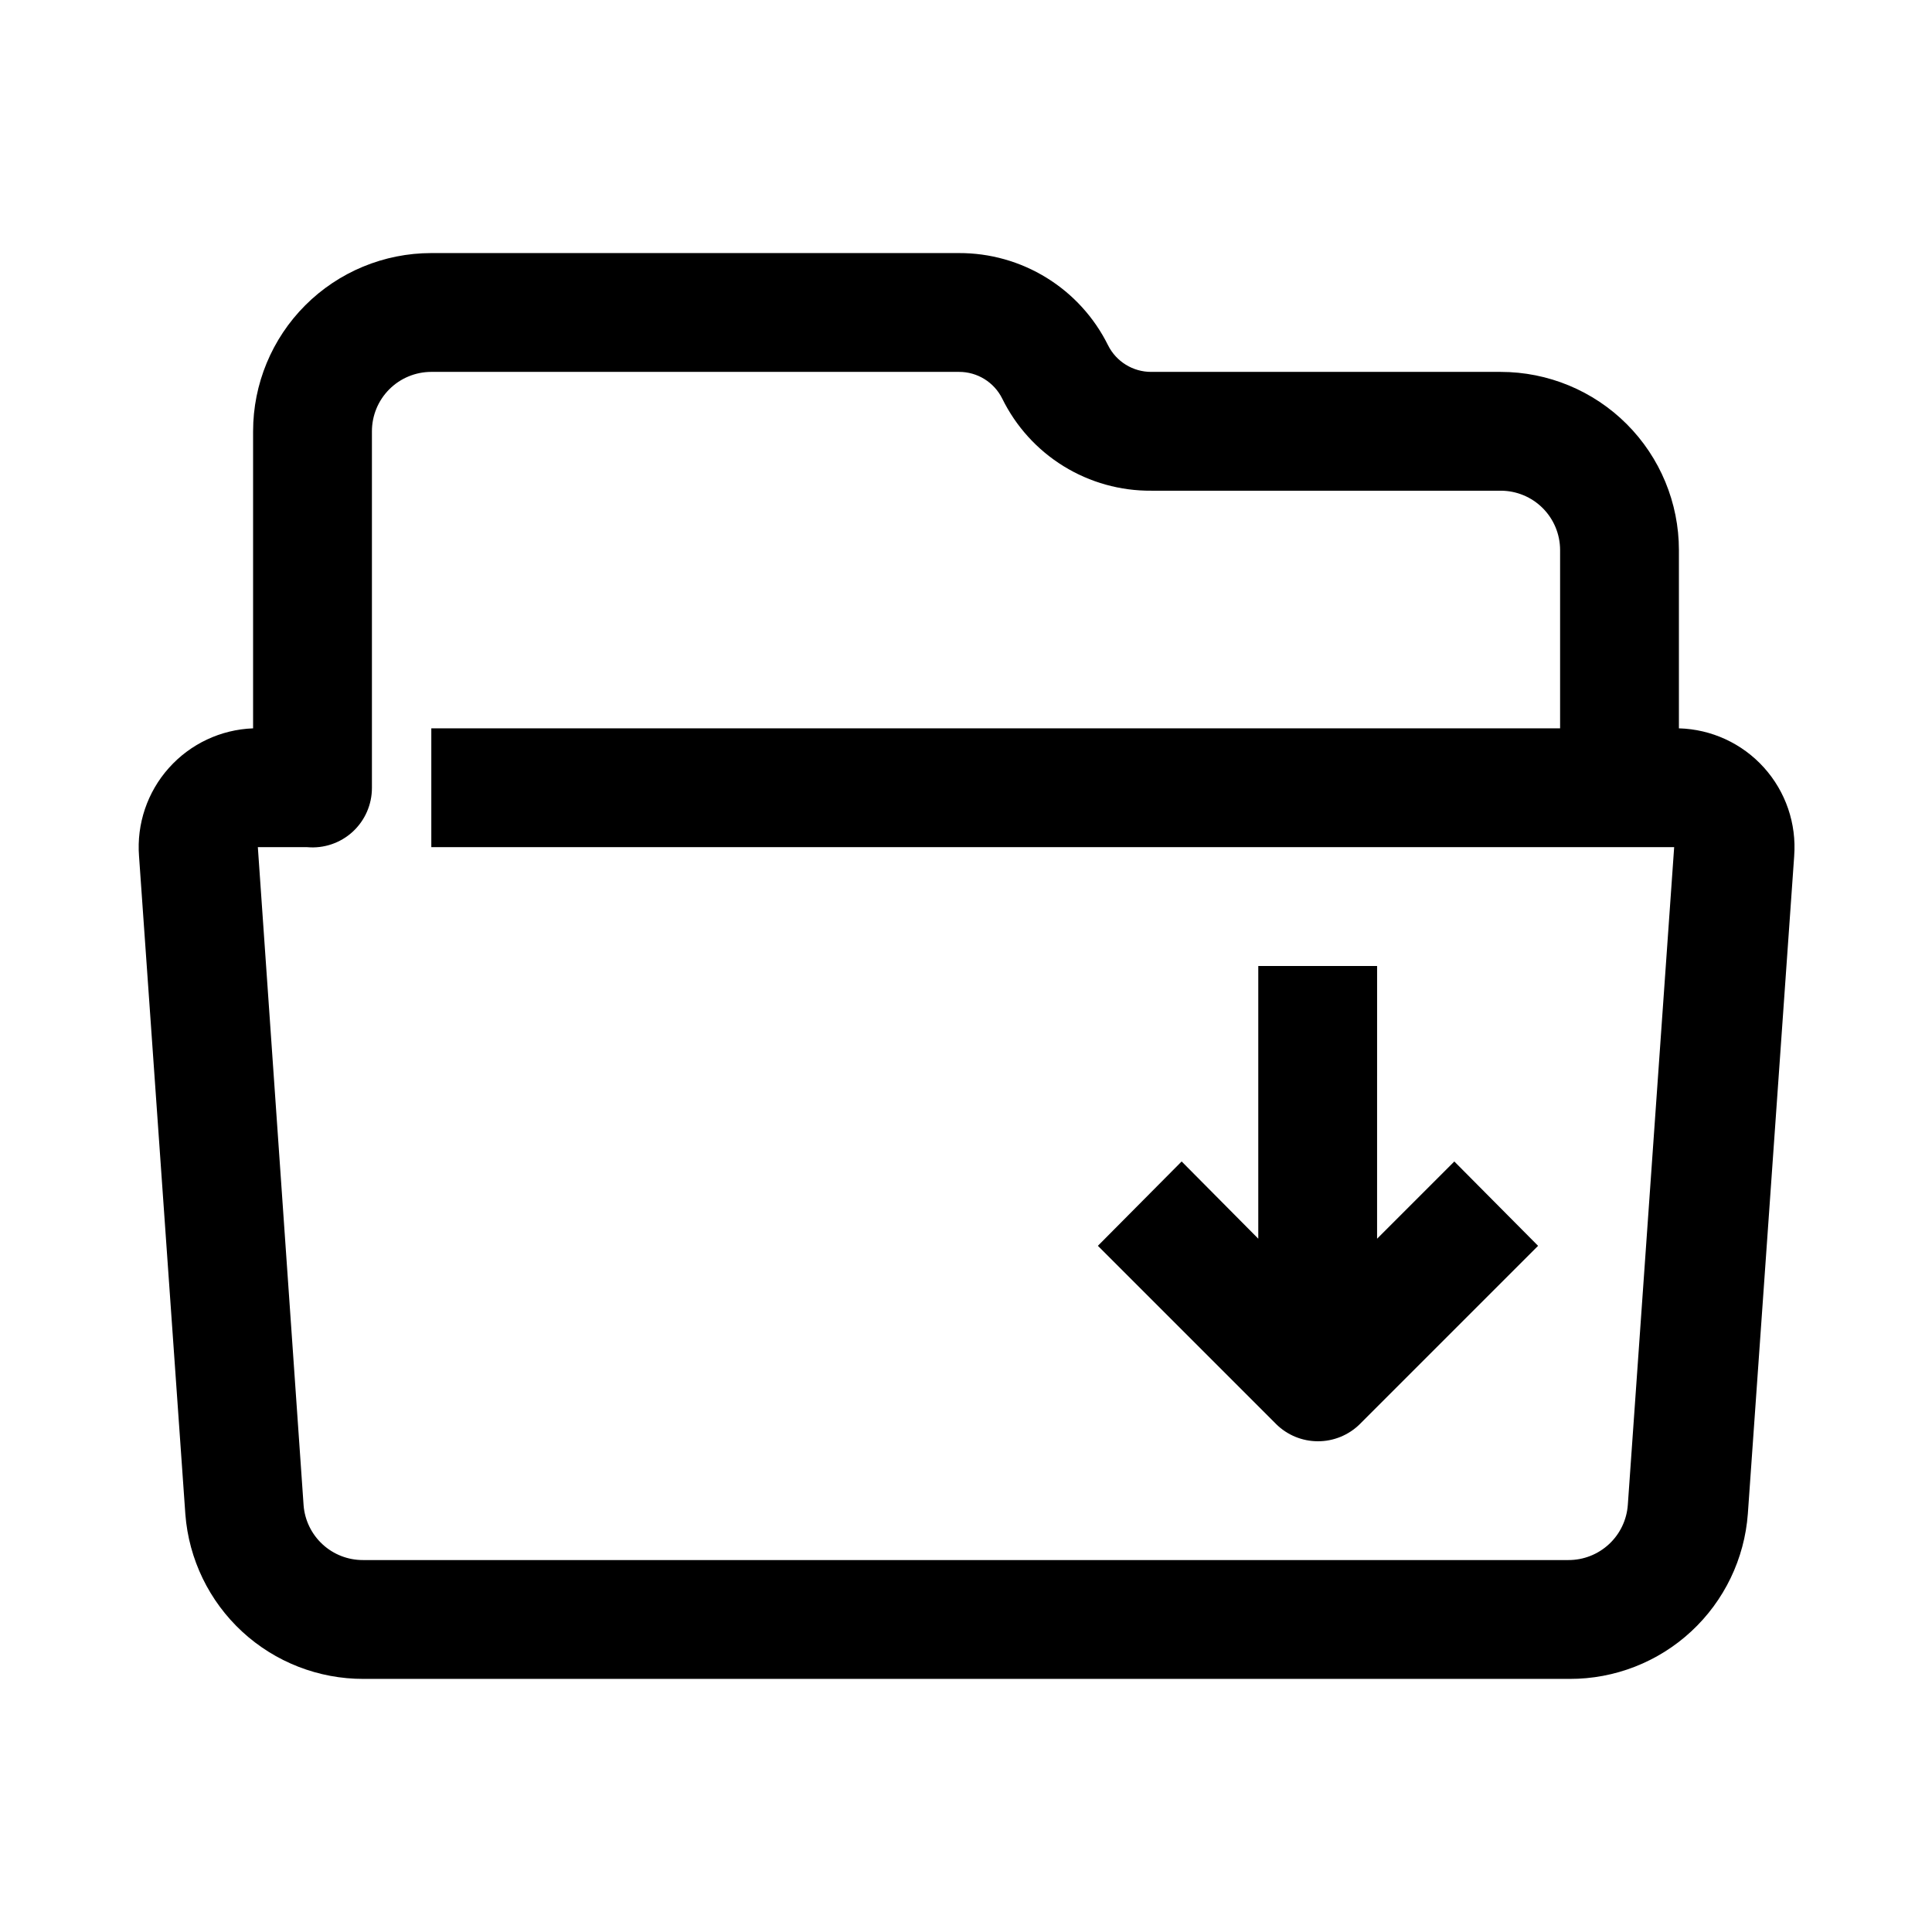
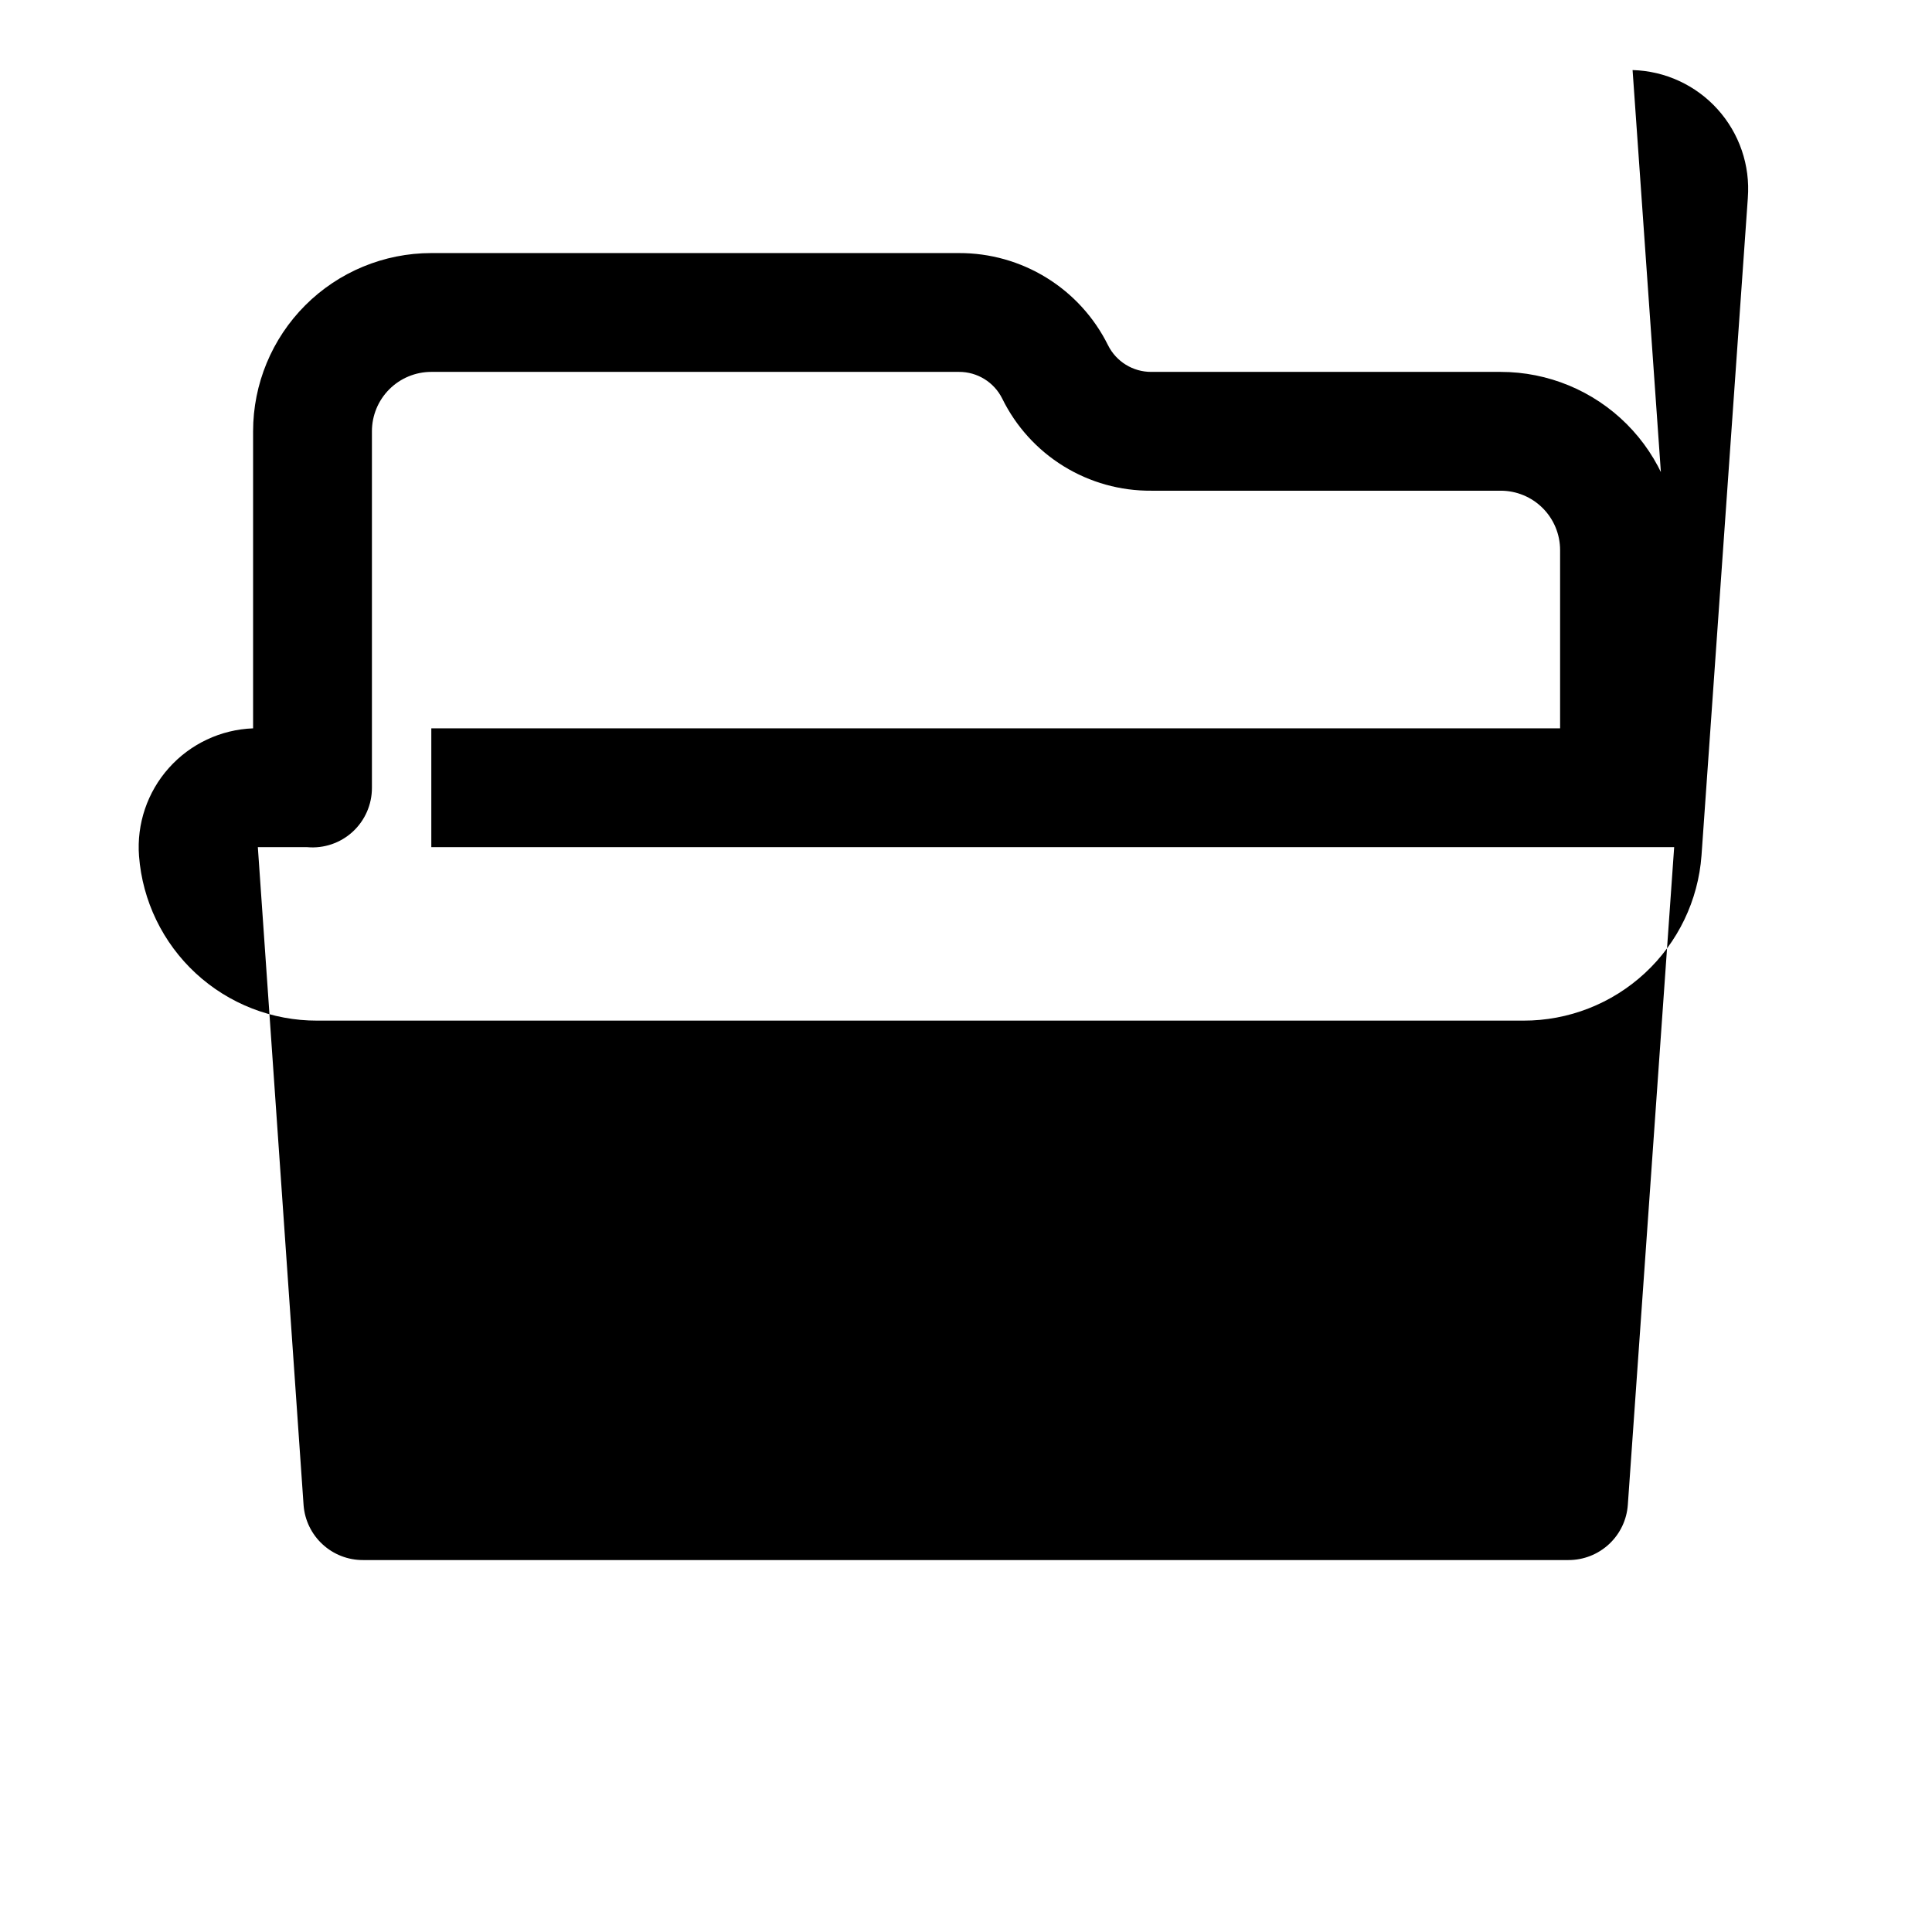
<svg xmlns="http://www.w3.org/2000/svg" fill="#000000" width="800px" height="800px" version="1.1" viewBox="144 144 512 512">
  <g>
-     <path d="m588.93 337.02v-47.234c0-12.527-4.977-24.539-13.832-33.398-8.859-8.855-20.871-13.832-33.398-13.832h-92.574c-4.871 0.027-9.332-2.723-11.496-7.086-3.648-7.352-9.281-13.539-16.27-17.852-6.984-4.312-15.035-6.582-23.246-6.551h-139.81c-12.527 0-24.539 4.977-33.398 13.832-8.855 8.859-13.832 20.871-13.832 33.398v78.723c-8.555 0.316-16.613 4.106-22.316 10.492s-8.562 14.82-7.914 23.355l12.281 174.45c0.914 11.887 6.293 22.992 15.051 31.082 8.762 8.086 20.258 12.562 32.184 12.527h319.61-0.004c11.949 0.035 23.469-4.465 32.23-12.586 8.766-8.121 14.125-19.266 15.004-31.18l12.281-174.29-0.004-0.004c0.652-8.59-2.246-17.07-8.02-23.465-5.769-6.398-13.91-10.148-22.523-10.383zm-13.539 205.77c-0.277 3.981-2.059 7.707-4.984 10.426-2.922 2.719-6.769 4.227-10.758 4.215h-319.45c-3.965 0.016-7.789-1.469-10.707-4.156-2.922-2.684-4.719-6.375-5.035-10.328l-12.125-174.44h13.07c4.414 0.398 8.793-1.082 12.059-4.078 3.266-3 5.117-7.234 5.102-11.668v-94.465c0-4.176 1.656-8.18 4.609-11.133s6.957-4.609 11.133-4.609h139.81c4.871-0.027 9.328 2.723 11.492 7.086 3.621 7.375 9.25 13.582 16.242 17.898 6.988 4.316 15.059 6.57 23.277 6.504h92.574c4.176 0 8.18 1.656 11.133 4.609s4.609 6.957 4.609 11.133v47.23l-299.14 0.004v31.488h329.37z" />
-     <path d="m493.2 525.95c4.184 0.027 8.207-1.617 11.18-4.562l47.23-47.23-22.199-22.355-20.469 20.469 0.004-72.27h-31.488v72.266l-20.309-20.469-22.199 22.355 47.23 47.23v0.004c2.93 2.906 6.891 4.547 11.02 4.562z" />
+     <path d="m588.93 337.02v-47.234c0-12.527-4.977-24.539-13.832-33.398-8.859-8.855-20.871-13.832-33.398-13.832h-92.574c-4.871 0.027-9.332-2.723-11.496-7.086-3.648-7.352-9.281-13.539-16.27-17.852-6.984-4.312-15.035-6.582-23.246-6.551h-139.81c-12.527 0-24.539 4.977-33.398 13.832-8.855 8.859-13.832 20.871-13.832 33.398v78.723c-8.555 0.316-16.613 4.106-22.316 10.492s-8.562 14.82-7.914 23.355c0.914 11.887 6.293 22.992 15.051 31.082 8.762 8.086 20.258 12.562 32.184 12.527h319.61-0.004c11.949 0.035 23.469-4.465 32.23-12.586 8.766-8.121 14.125-19.266 15.004-31.18l12.281-174.29-0.004-0.004c0.652-8.59-2.246-17.07-8.02-23.465-5.769-6.398-13.91-10.148-22.523-10.383zm-13.539 205.77c-0.277 3.981-2.059 7.707-4.984 10.426-2.922 2.719-6.769 4.227-10.758 4.215h-319.45c-3.965 0.016-7.789-1.469-10.707-4.156-2.922-2.684-4.719-6.375-5.035-10.328l-12.125-174.44h13.07c4.414 0.398 8.793-1.082 12.059-4.078 3.266-3 5.117-7.234 5.102-11.668v-94.465c0-4.176 1.656-8.18 4.609-11.133s6.957-4.609 11.133-4.609h139.81c4.871-0.027 9.328 2.723 11.492 7.086 3.621 7.375 9.25 13.582 16.242 17.898 6.988 4.316 15.059 6.57 23.277 6.504h92.574c4.176 0 8.18 1.656 11.133 4.609s4.609 6.957 4.609 11.133v47.23l-299.14 0.004v31.488h329.37z" />
  </g>
</svg>